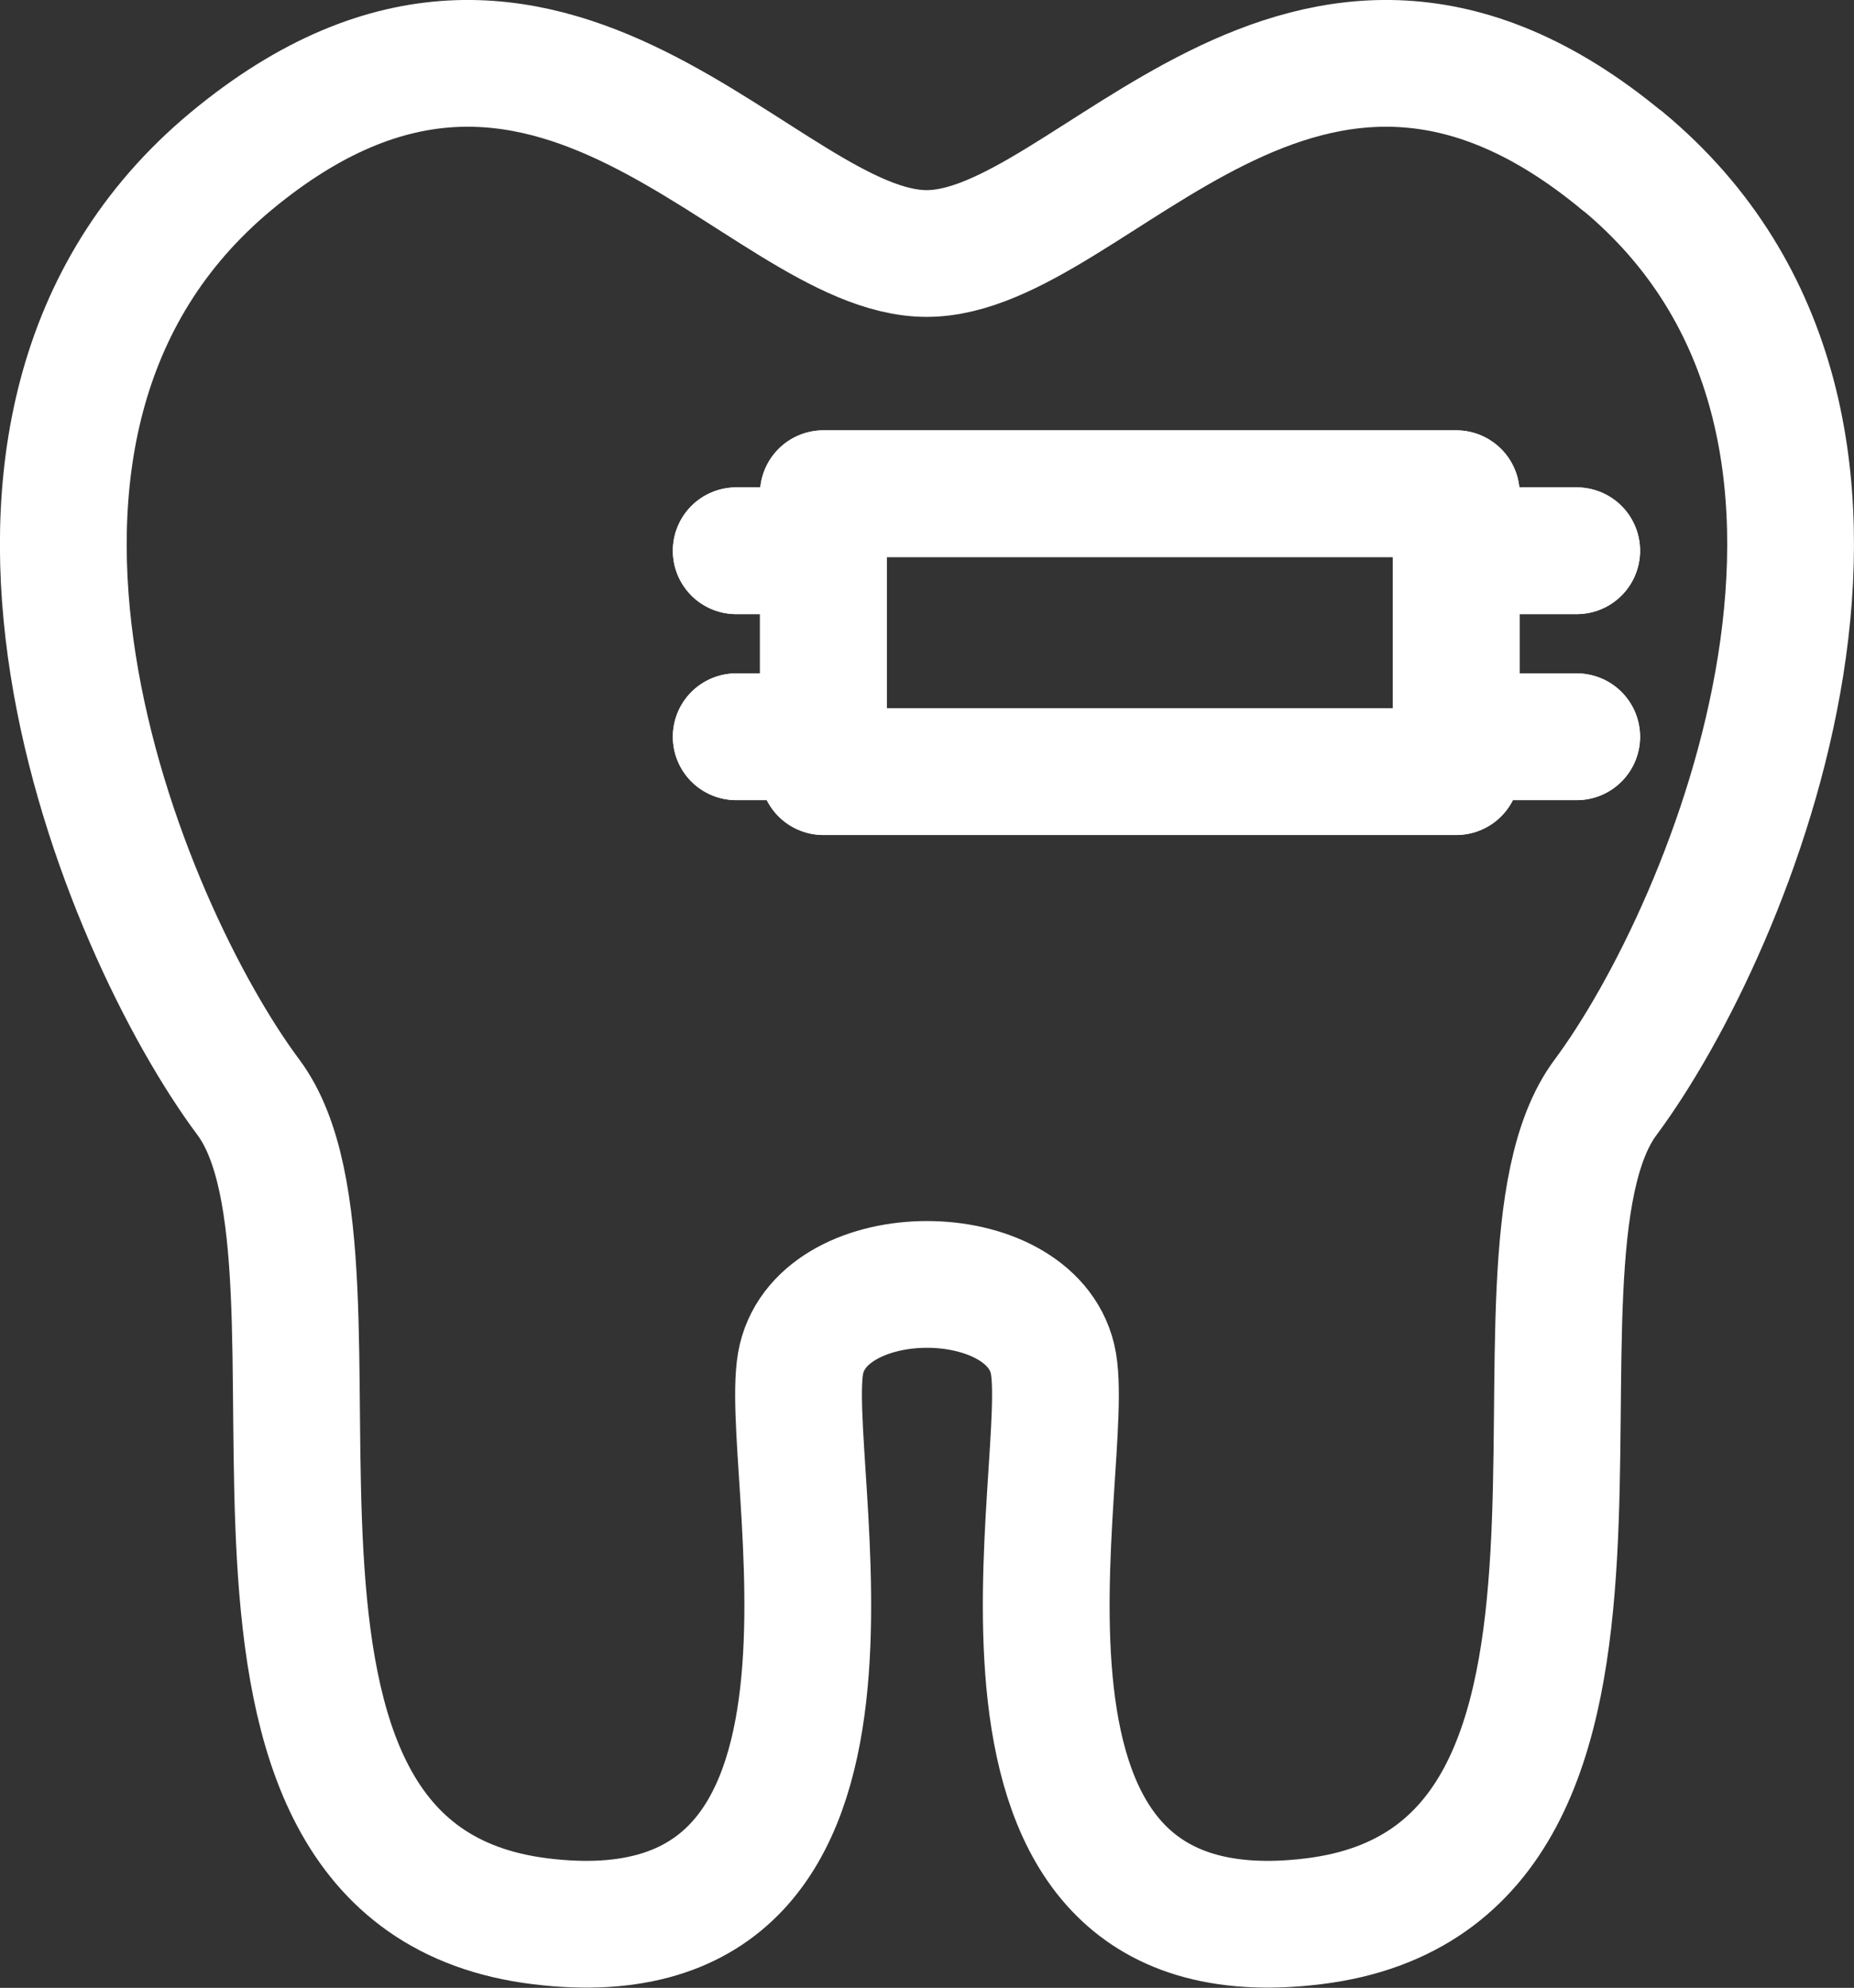
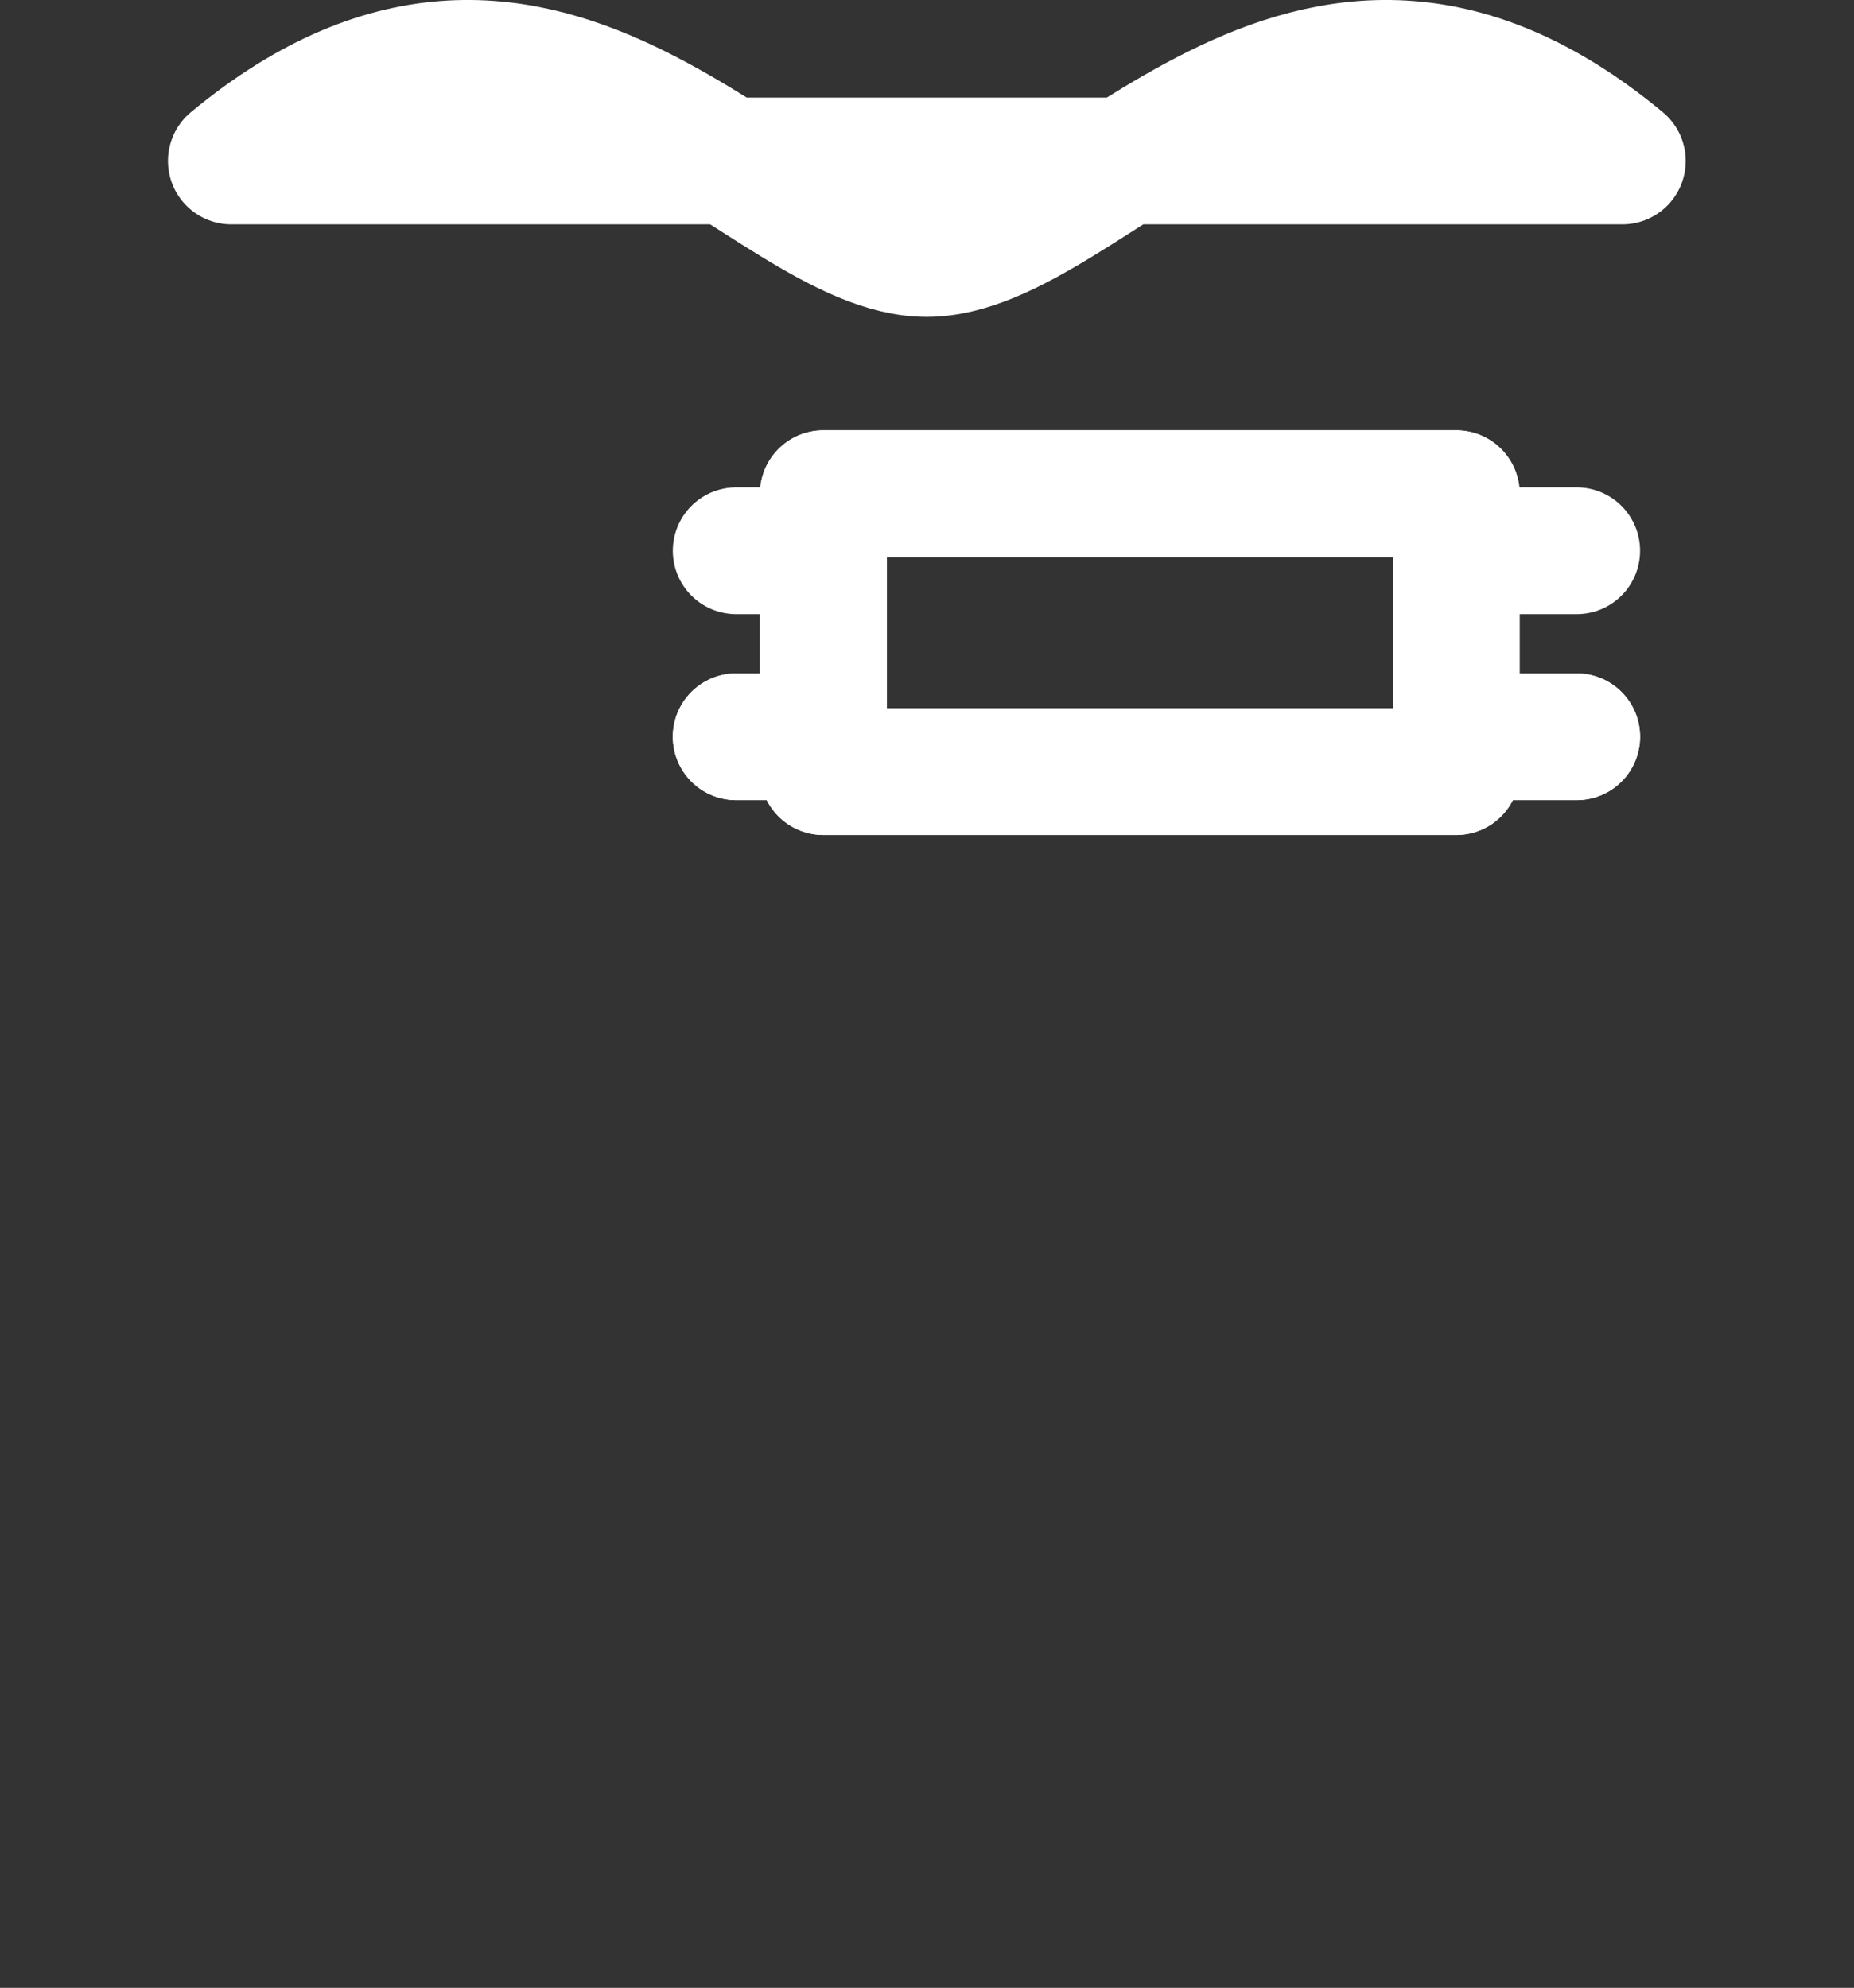
<svg xmlns="http://www.w3.org/2000/svg" id="Layer_2" data-name="Layer 2" viewBox="0 0 58.5 62.73">
  <rect x="0" y="0" width="58.5" height="62.73" fill="#333333" stroke="none" />
  <defs>
    <style>      .cls-1 {        fill: none;      }      .cls-1, .Graphic_Style_12 {        stroke: #fff;        stroke-linecap: round;        stroke-linejoin: round;        stroke-width: 4px;      }    </style>
  </defs>
  <g id="Capa_1" data-name="Capa 1">
    <g>
-       <path class="cls-1" d="M51.19,5.08c-10.06-8.35-16.74,2.92-21.95,2.92S17.37-3.27,7.3,5.08c-10.06,8.35-3.43,24.23,.54,29.55,3.96,5.33-2.68,24.54,9.21,26,11.88,1.46,7.49-14.62,8.24-17.75,.75-3.13,7.17-3.13,7.92,0,.75,3.13-3.64,19.21,8.24,17.75,11.88-1.46,5.25-20.68,9.21-26,3.96-5.33,10.6-21.2,.54-29.55Z" />
+       <path class="cls-1" d="M51.19,5.08c-10.06-8.35-16.74,2.92-21.95,2.92S17.37-3.27,7.3,5.08Z" />
      <g>
        <g>
          <rect class="cls-1" x="25.98" y="15.58" width="19.97" height="8.77" />
          <line class="cls-1" x1="23.23" y1="17.38" x2="25.98" y2="17.38" />
          <line class="cls-1" x1="23.23" y1="23.25" x2="25.98" y2="23.25" />
          <line class="cls-1" x1="46.99" y1="17.38" x2="49.75" y2="17.38" />
          <line class="cls-1" x1="46.99" y1="23.25" x2="49.75" y2="23.25" />
        </g>
        <g>
          <rect class="cls-1" x="25.98" y="15.58" width="19.97" height="8.77" />
-           <line class="cls-1" x1="23.23" y1="17.38" x2="25.98" y2="17.38" />
          <line class="cls-1" x1="23.23" y1="23.25" x2="25.98" y2="23.25" />
-           <line class="cls-1" x1="46.99" y1="17.38" x2="49.75" y2="17.38" />
          <line class="cls-1" x1="46.99" y1="23.25" x2="49.75" y2="23.25" />
        </g>
      </g>
    </g>
  </g>
</svg>